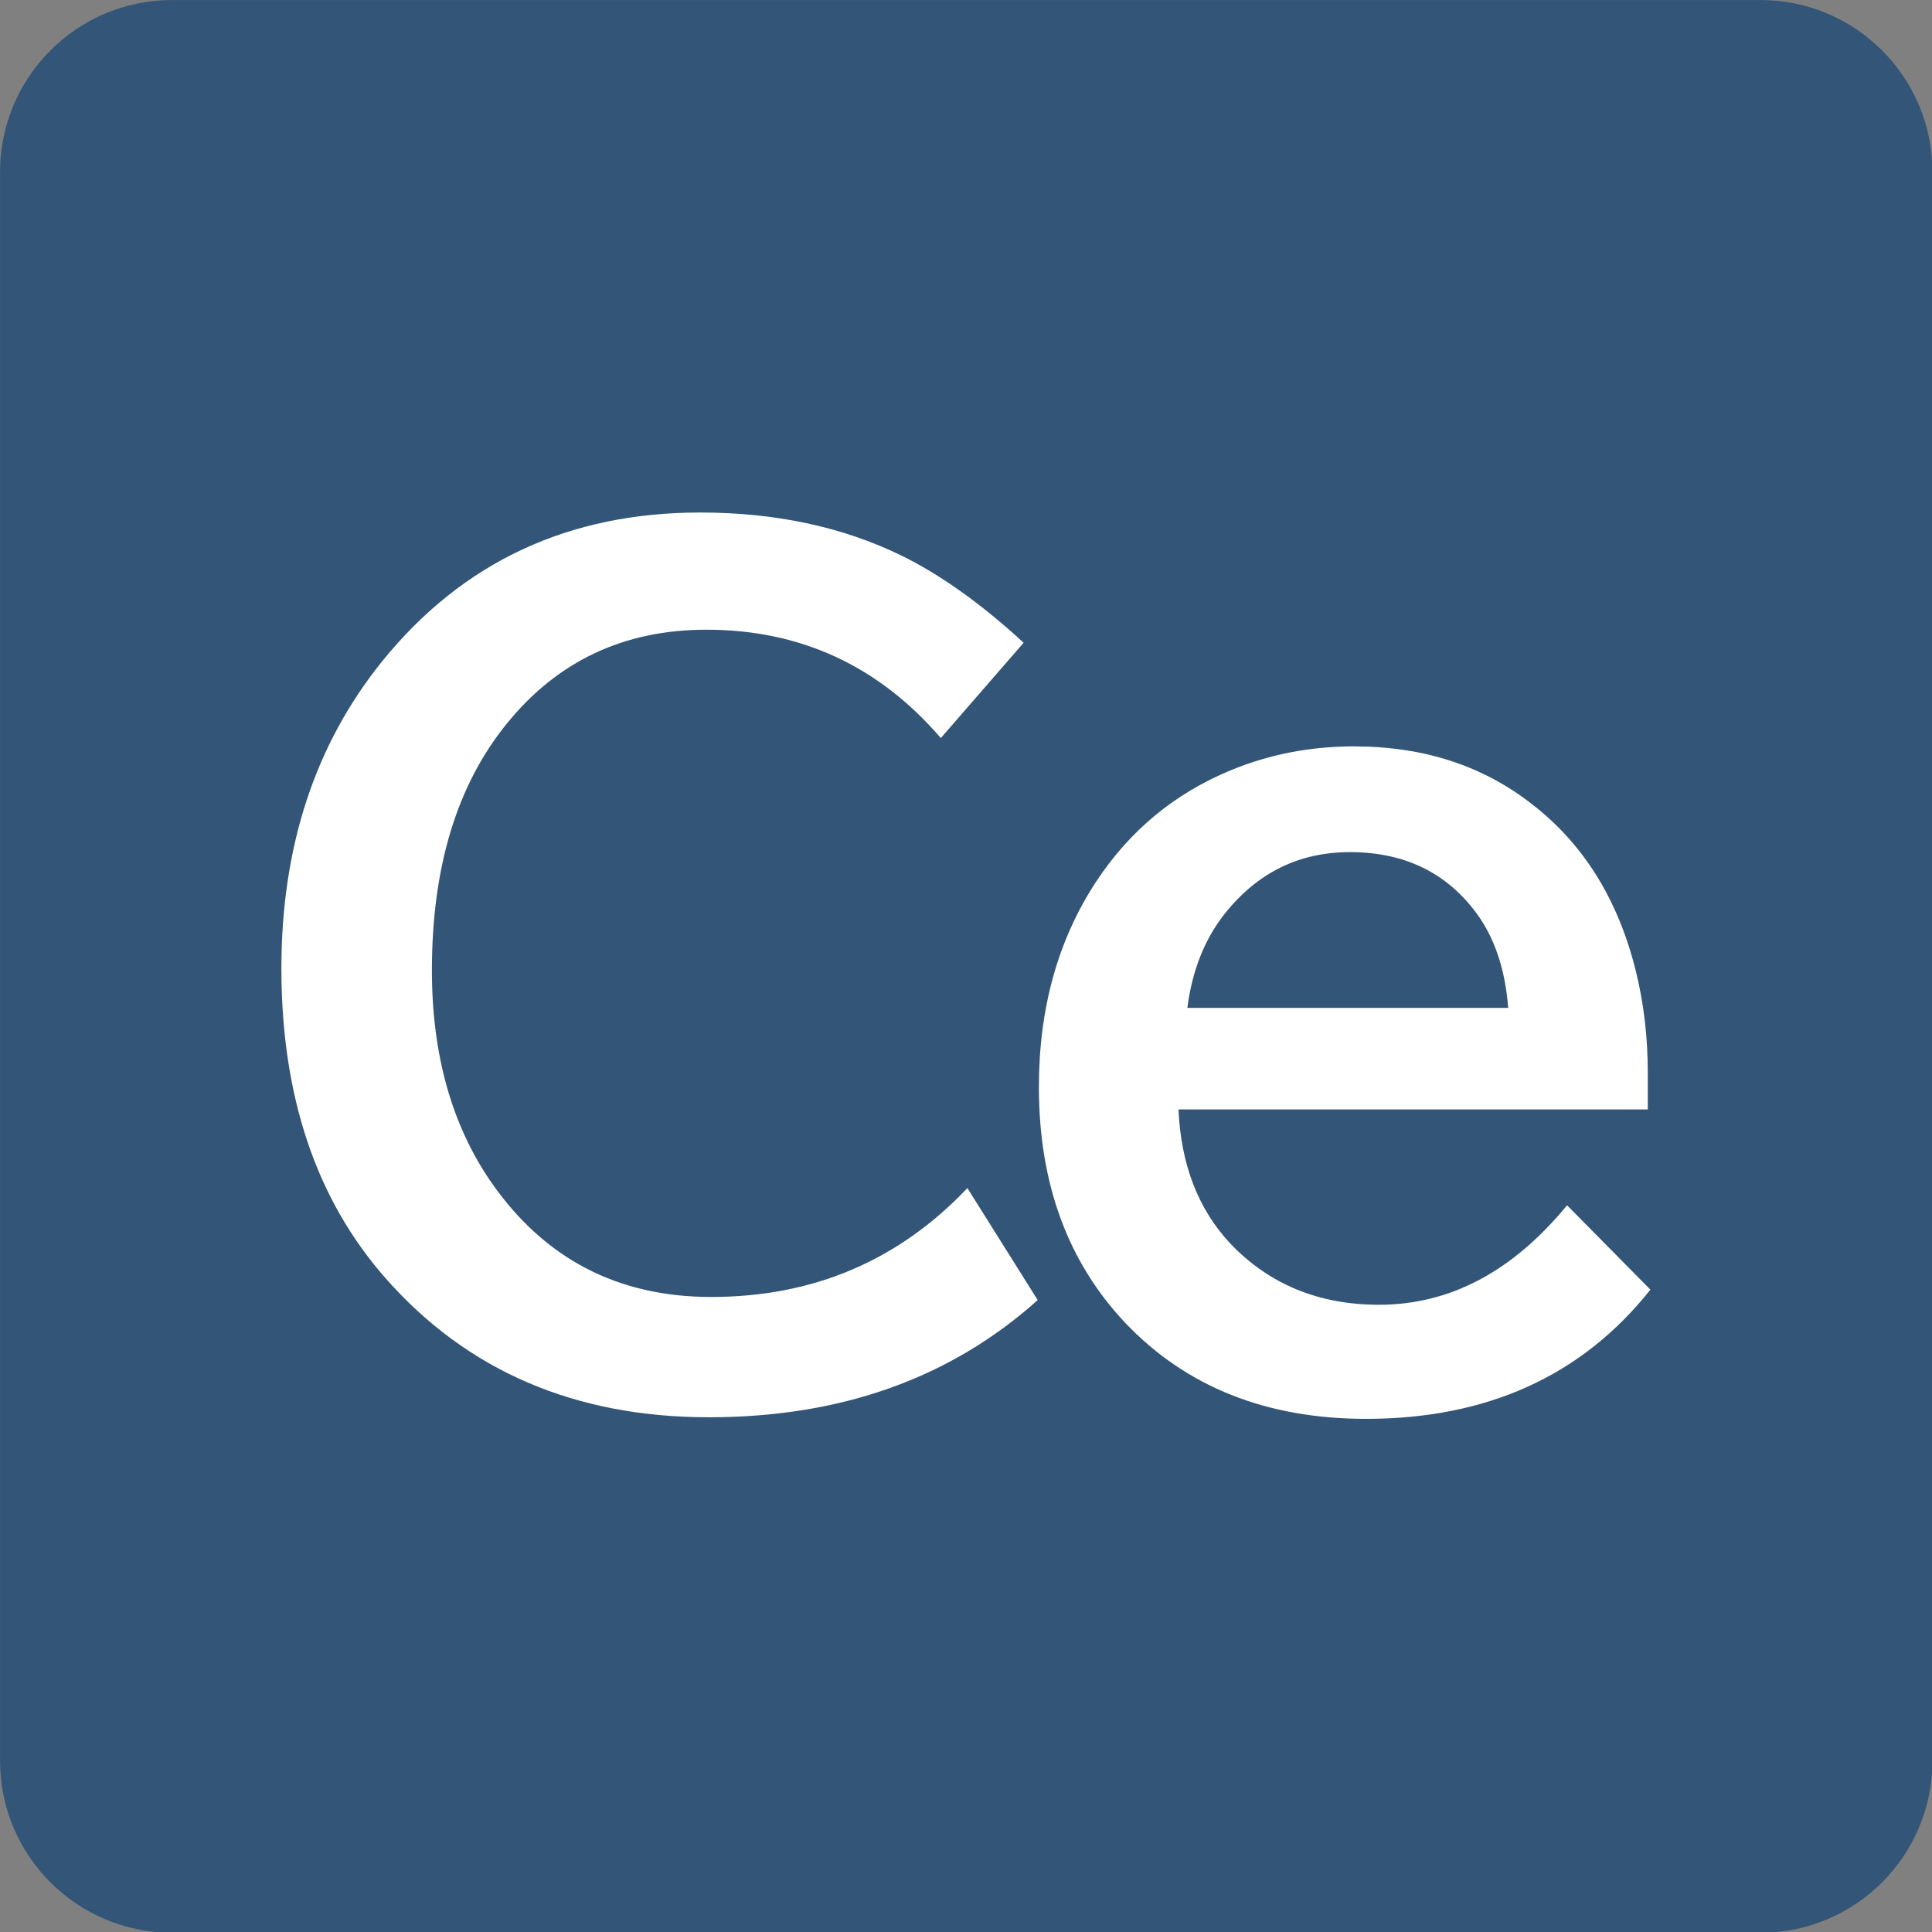
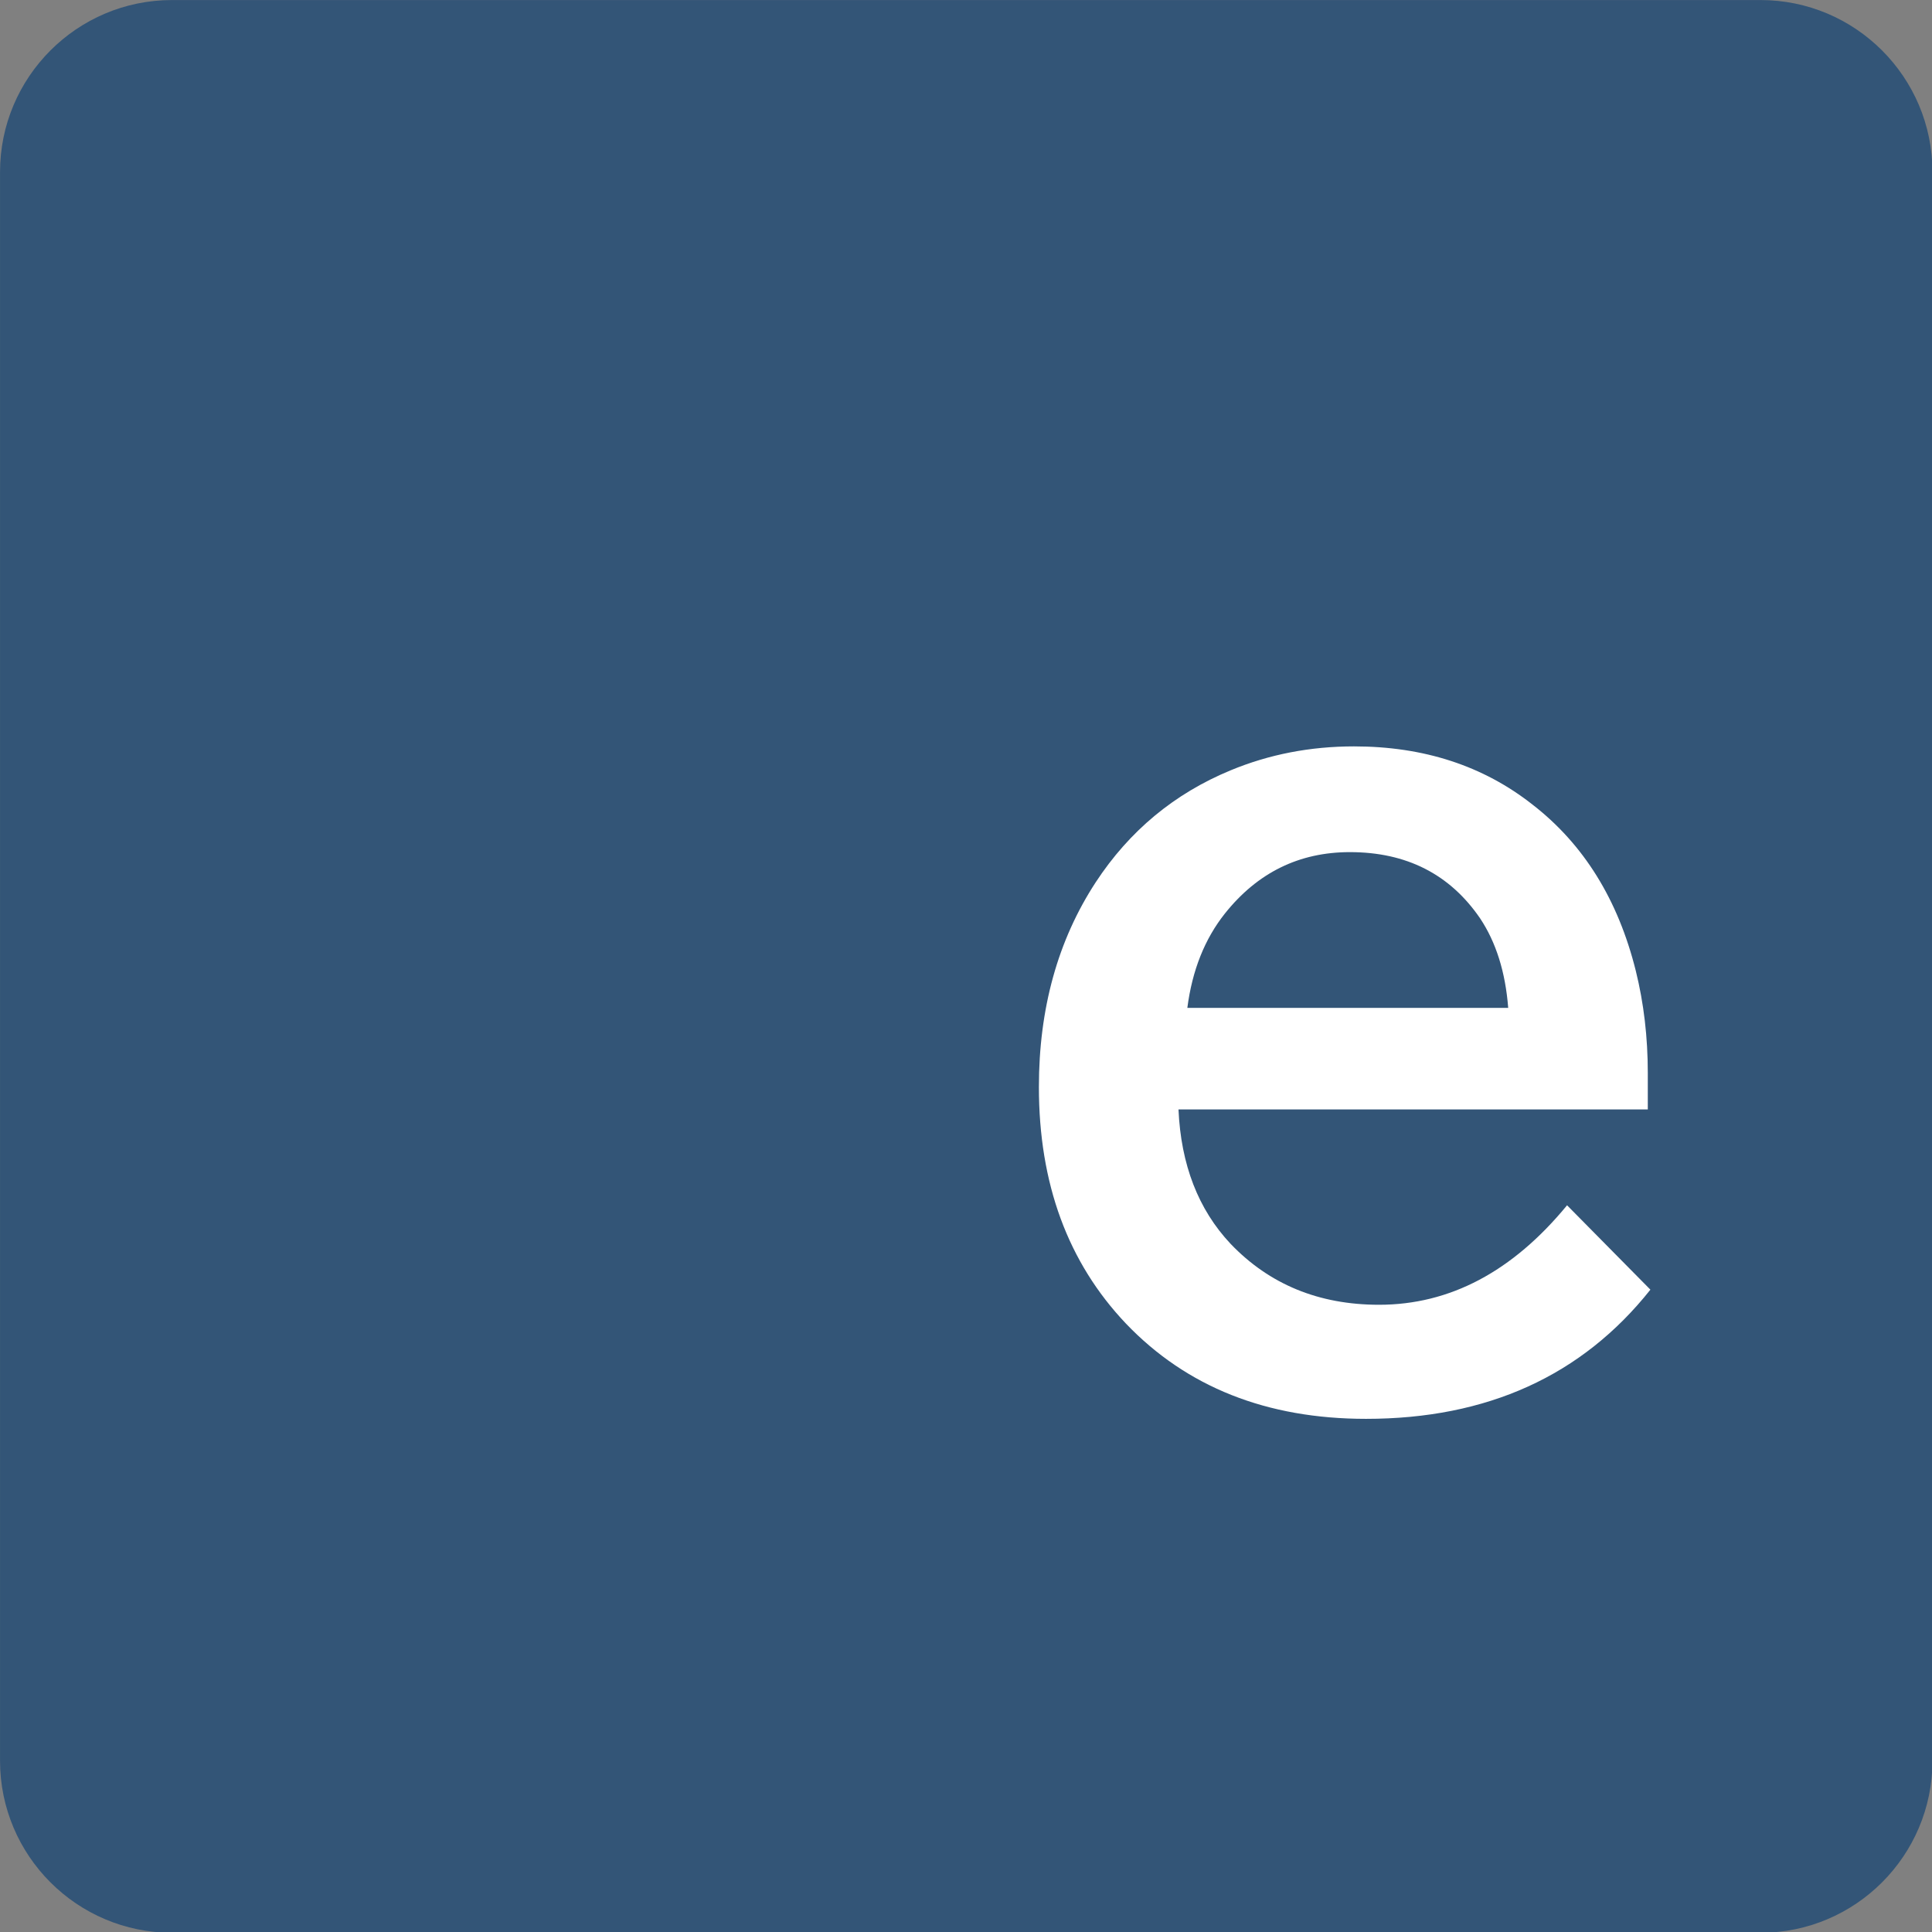
<svg xmlns="http://www.w3.org/2000/svg" width="100%" height="100%" viewBox="0 0 512 512" version="1.1" xml:space="preserve" style="fill-rule:evenodd;clip-rule:evenodd;stroke-linejoin:round;stroke-miterlimit:2;">
  <rect x="0" y="0" width="512" height="512" fill="#808080" stroke="none" />
  <g transform="matrix(1.094,0,0,1.084,-34,-25.362)">
    <path d="M499.2,65.465L499.2,453.849C499.2,477.063 480.529,495.909 457.532,495.909L72.754,495.909C49.757,495.909 31.086,477.063 31.086,453.849L31.086,65.465C31.086,42.252 49.757,23.406 72.754,23.406L457.532,23.406C480.529,23.406 499.2,42.252 499.2,65.465Z" style="fill:rgb(51,85,119);" />
  </g>
  <g transform="matrix(5.654,0,0,5.654,-116.787,-854.341)">
-     <path d="M69.294,212.04C65.208,215.702 60.073,217.533 53.888,217.533C47.606,217.533 42.552,215.36 38.727,211.015C35.472,207.32 33.845,202.478 33.845,196.488C33.845,190.792 35.423,185.99 38.581,182.084C42.341,177.445 47.305,175.126 53.473,175.126C56.989,175.126 60.122,175.793 62.873,177.128C64.712,178.023 66.633,179.39 68.635,181.23L64.753,185.697C61.839,182.312 58.177,180.619 53.766,180.619C49.909,180.619 46.792,182.084 44.416,185.014C42.072,187.895 40.9,191.752 40.9,196.586C40.9,200.525 41.828,203.837 43.683,206.523C46.174,210.103 49.608,211.894 53.986,211.894C58.771,211.894 62.775,210.193 65.998,206.791L69.294,212.04Z" style="fill:white;fill-rule:nonzero;" />
    <g transform="matrix(1,0,0,1,-4.9,0)">
-       <path d="M102.79,203.105L80.793,203.105C80.907,205.693 81.72,207.792 83.234,209.403C85.057,211.308 87.376,212.26 90.192,212.26C93.512,212.26 96.45,210.706 99.006,207.597L102.912,211.552C99.706,215.588 95.262,217.607 89.582,217.607C84.927,217.607 81.175,216.117 78.327,213.139C75.609,210.274 74.25,206.58 74.25,202.055C74.25,198.376 75.137,195.178 76.911,192.46C78.49,190.051 80.597,188.302 83.234,187.211C85.041,186.462 86.97,186.088 89.02,186.088C92.292,186.088 95.083,186.999 97.394,188.822C99.787,190.678 101.398,193.274 102.228,196.61C102.603,198.124 102.79,199.719 102.79,201.396L102.79,203.105ZM96.247,198.344C96.117,196.667 95.677,195.268 94.928,194.145C93.512,192.078 91.478,191.044 88.825,191.044C86.449,191.044 84.496,192.004 82.966,193.925C82.022,195.113 81.436,196.586 81.208,198.344L96.247,198.344Z" style="fill:white;fill-rule:nonzero;" />
+       <path d="M102.79,203.105L80.793,203.105C80.907,205.693 81.72,207.792 83.234,209.403C85.057,211.308 87.376,212.26 90.192,212.26C93.512,212.26 96.45,210.706 99.006,207.597L102.912,211.552C99.706,215.588 95.262,217.607 89.582,217.607C84.927,217.607 81.175,216.117 78.327,213.139C75.609,210.274 74.25,206.58 74.25,202.055C74.25,198.376 75.137,195.178 76.911,192.46C78.49,190.051 80.597,188.302 83.234,187.211C85.041,186.462 86.97,186.088 89.02,186.088C92.292,186.088 95.083,186.999 97.394,188.822C99.787,190.678 101.398,193.274 102.228,196.61C102.603,198.124 102.79,199.719 102.79,201.396ZM96.247,198.344C96.117,196.667 95.677,195.268 94.928,194.145C93.512,192.078 91.478,191.044 88.825,191.044C86.449,191.044 84.496,192.004 82.966,193.925C82.022,195.113 81.436,196.586 81.208,198.344L96.247,198.344Z" style="fill:white;fill-rule:nonzero;" />
    </g>
  </g>
</svg>